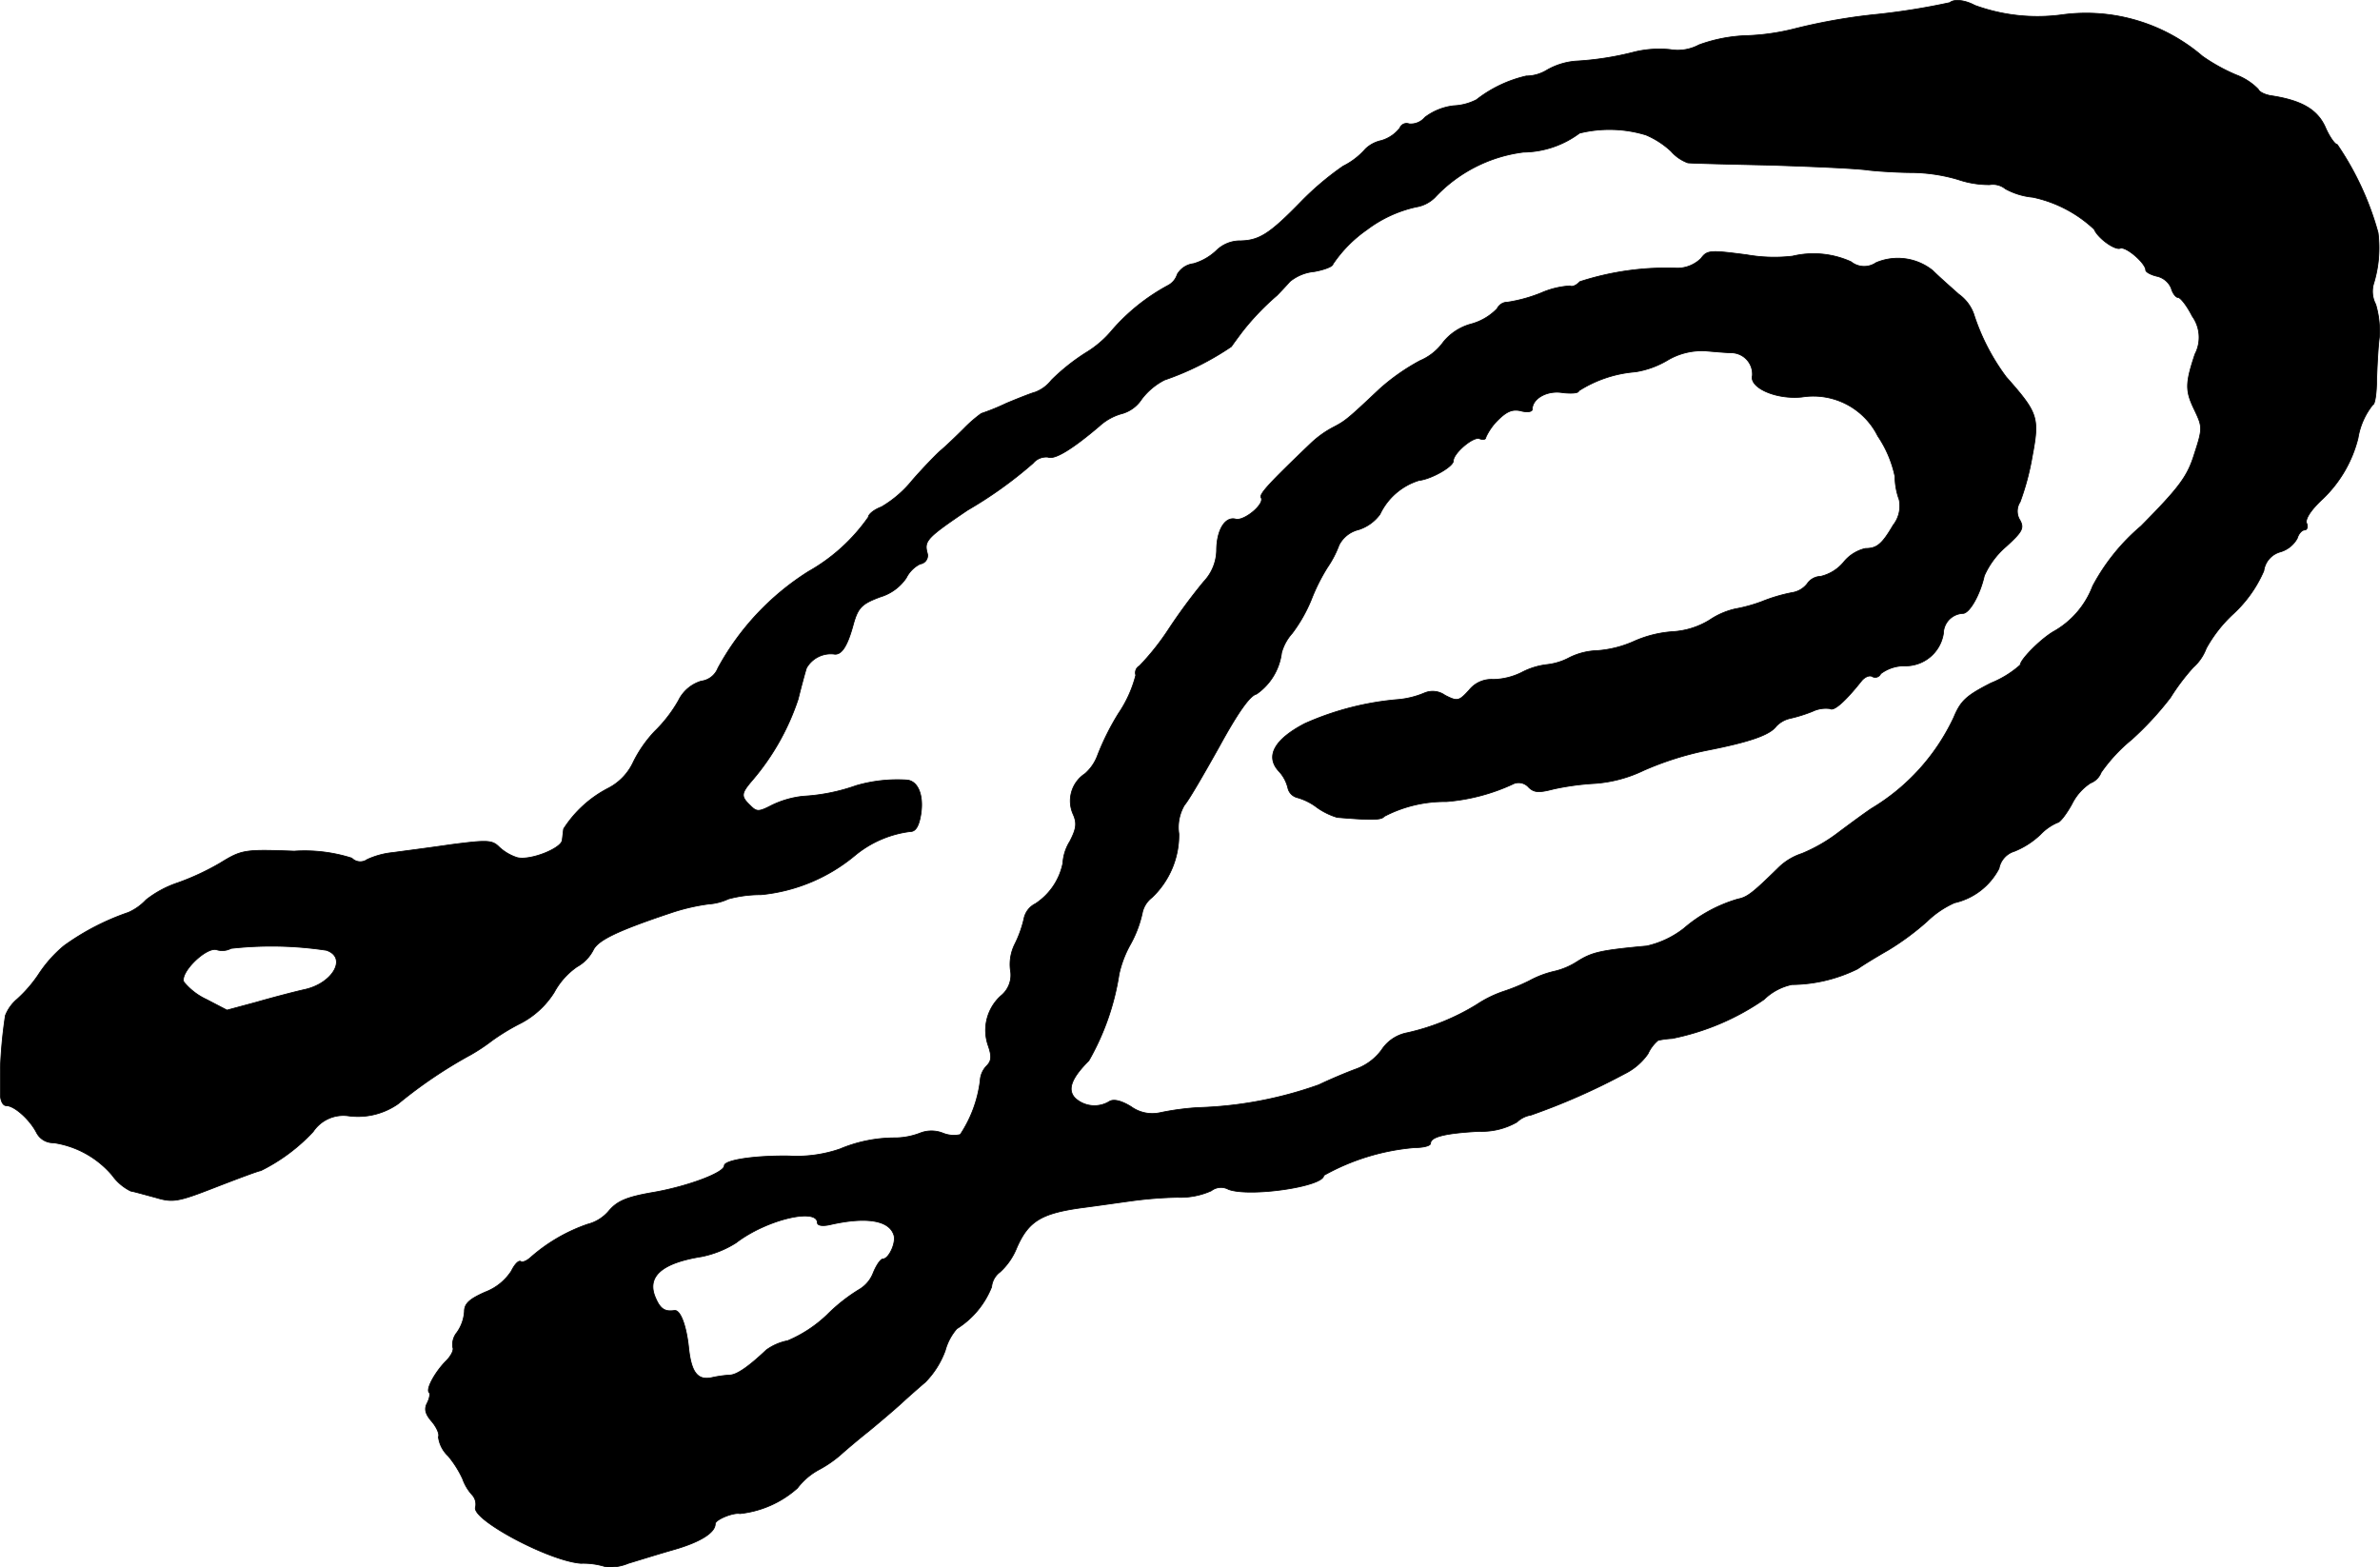
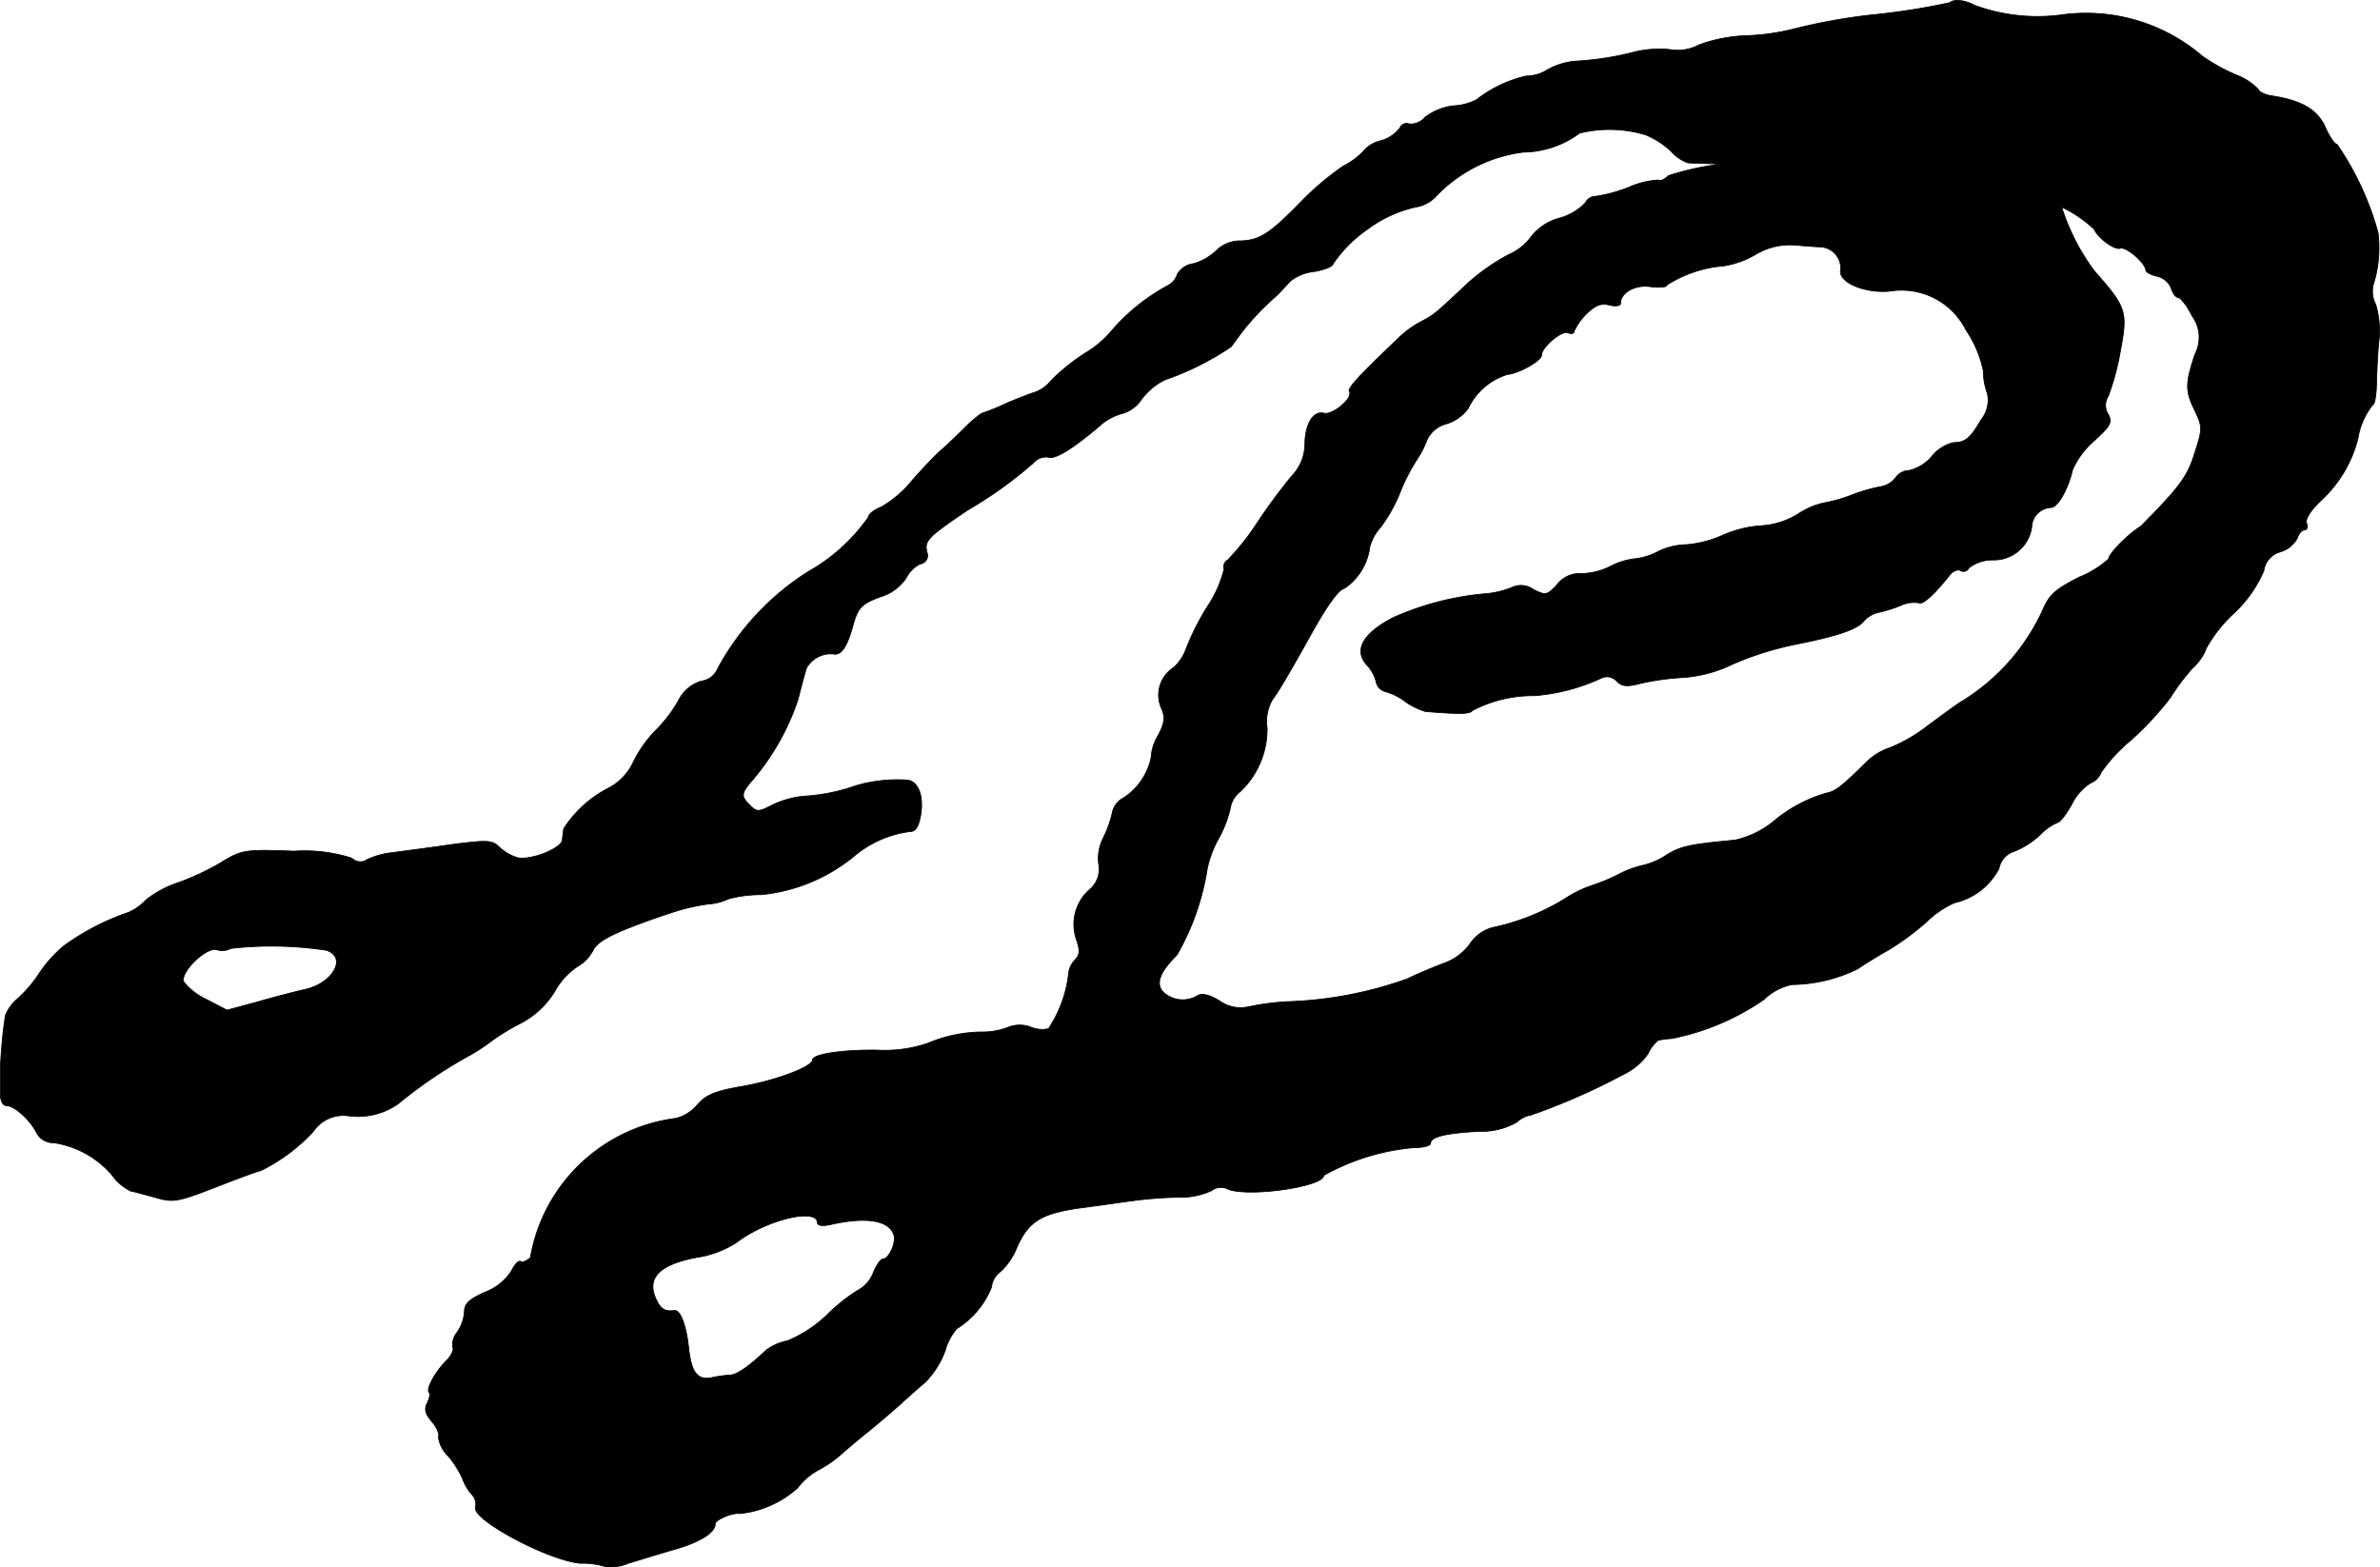
<svg xmlns="http://www.w3.org/2000/svg" version="1.1" width="10.949mm" height="7.211mm" viewBox="0 0 31.036 20.44">
  <defs>
    <style type="text/css">
      .a {
        stroke: #000;
        stroke-linecap: round;
        stroke-linejoin: round;
        stroke-width: 0.01px;
      }
    </style>
  </defs>
-   <path class="a" d="M25.426.034A8.829,8.829,0,0,1,24.493.185a7.446,7.446,0,0,0-1.084.188,2.939,2.939,0,0,1-.624.091A1.986,1.986,0,0,0,22.155.585a.585.585,0,0,1-.376.061,1.385,1.385,0,0,0-.46.03,3.91,3.91,0,0,1-.775.121.903.903,0,0,0-.369.115.523.523,0,0,1-.273.079A1.655,1.655,0,0,0,19.254,1.3a.718.718,0,0,1-.297.079.765.765,0,0,0-.376.151.239.239,0,0,1-.206.085.094.094,0,0,0-.121.055A.474.474,0,0,1,18.012,1.833a.428.428,0,0,0-.206.109.939.939,0,0,1-.291.224,3.761,3.761,0,0,0-.539.454c-.424.436-.557.521-.824.521a.441.441,0,0,0-.291.127.73.73,0,0,1-.297.17.284.284,0,0,0-.212.139.246.246,0,0,1-.121.145,2.597,2.597,0,0,0-.727.581,1.347,1.347,0,0,1-.345.297,2.666,2.666,0,0,0-.448.357.486.486,0,0,1-.212.157c-.048.012-.218.079-.376.145a2.944,2.944,0,0,1-.327.133,1.767,1.767,0,0,0-.224.194c-.109.109-.248.242-.315.297-.061.055-.224.224-.357.376a1.48,1.48,0,0,1-.406.351c-.097.036-.17.097-.17.133a2.376,2.376,0,0,1-.781.709,3.412,3.412,0,0,0-1.181,1.26.27.27,0,0,1-.218.17.487.487,0,0,0-.297.254,1.809,1.809,0,0,1-.309.4,1.636,1.636,0,0,0-.279.4.725.725,0,0,1-.321.339,1.514,1.514,0,0,0-.588.533c-.006.036-.012.103-.018.145-.006.109-.418.273-.588.23a.626.626,0,0,1-.236-.139c-.091-.091-.157-.091-.63-.03-.285.042-.624.085-.751.103a1.046,1.046,0,0,0-.339.091.154.154,0,0,1-.2-.018,2.029,2.029,0,0,0-.751-.091c-.654-.024-.684-.018-.969.157a3.291,3.291,0,0,1-.545.254,1.373,1.373,0,0,0-.418.224.706.706,0,0,1-.23.164,3.19,3.19,0,0,0-.842.436,1.678,1.678,0,0,0-.333.376,1.733,1.733,0,0,1-.279.321.532.532,0,0,0-.151.212,6.072,6.072,0,0,0-.067.751v.254c0,.097.03.17.079.17.103,0,.303.176.394.351a.244.244,0,0,0,.224.133,1.24,1.24,0,0,1,.763.424.65.65,0,0,0,.242.206c.042.006.188.048.327.085.224.067.291.055.787-.139.297-.115.557-.212.581-.212a2.356,2.356,0,0,0,.684-.509.473.473,0,0,1,.46-.206.912.912,0,0,0,.648-.157,6.048,6.048,0,0,1,.951-.642,2.433,2.433,0,0,0,.273-.182,2.864,2.864,0,0,1,.345-.212,1.135,1.135,0,0,0,.466-.418.962.962,0,0,1,.297-.333.524.524,0,0,0,.212-.218c.061-.127.303-.248,1.012-.485a2.619,2.619,0,0,1,.491-.115.728.728,0,0,0,.26-.067,1.612,1.612,0,0,1,.424-.055,2.25,2.25,0,0,0,1.23-.515,1.402,1.402,0,0,1,.721-.309c.067,0,.109-.073.133-.218.042-.254-.036-.448-.188-.454a1.923,1.923,0,0,0-.654.073,2.477,2.477,0,0,1-.69.139,1.238,1.238,0,0,0-.406.115c-.176.091-.2.091-.285.006-.127-.121-.121-.157.03-.333a3.147,3.147,0,0,0,.594-1.054c.042-.17.091-.351.109-.406a.364.364,0,0,1,.357-.182c.097.018.176-.097.254-.388.061-.218.109-.267.351-.357a.625.625,0,0,0,.339-.248.404.404,0,0,1,.182-.182.111.111,0,0,0,.096-.124l-.005-.021c-.042-.157,0-.2.527-.557a5.436,5.436,0,0,0,.854-.612.222.222,0,0,1,.194-.079c.085.036.309-.097.672-.406a.713.713,0,0,1,.303-.164.453.453,0,0,0,.248-.188.868.868,0,0,1,.297-.248,3.667,3.667,0,0,0,.872-.436c.024-.036.091-.127.151-.206a3.34,3.34,0,0,1,.442-.46c.048-.048.127-.133.17-.182A.588.588,0,0,1,17.14,3.541c.133-.024.242-.067.242-.097a1.708,1.708,0,0,1,.442-.448,1.659,1.659,0,0,1,.642-.297.447.447,0,0,0,.248-.127,1.906,1.906,0,0,1,1.151-.588,1.245,1.245,0,0,0,.733-.248,1.633,1.633,0,0,1,.866.024,1.122,1.122,0,0,1,.327.212.533.533,0,0,0,.218.151c.036.006.515.018,1.066.03.551.018,1.139.042,1.302.067.17.018.418.03.563.03a2.214,2.214,0,0,1,.594.091,1.248,1.248,0,0,0,.412.067.261.261,0,0,1,.206.055.922.922,0,0,0,.357.109,1.674,1.674,0,0,1,.8.418c.048.115.267.273.339.248.073-.03.333.194.333.285,0,.024.067.061.145.079a.265.265,0,0,1,.188.157c.018.067.061.121.091.121s.115.109.182.242a.474.474,0,0,1,.036.497c-.127.382-.127.478-.006.727.103.218.109.236,0,.569-.091.297-.194.436-.697.945a2.669,2.669,0,0,0-.63.781,1.144,1.144,0,0,1-.521.6c-.176.109-.424.363-.424.43a1.309,1.309,0,0,1-.382.236c-.321.164-.394.23-.485.448a2.733,2.733,0,0,1-1.072,1.187c-.073.048-.273.194-.442.321a2.107,2.107,0,0,1-.466.267.782.782,0,0,0-.315.194c-.333.327-.4.376-.521.4a1.883,1.883,0,0,0-.703.382,1.22,1.22,0,0,1-.485.23c-.594.055-.709.079-.902.2a.943.943,0,0,1-.291.127,1.29,1.29,0,0,0-.339.127,2.498,2.498,0,0,1-.339.139,1.51,1.51,0,0,0-.345.17,2.949,2.949,0,0,1-.909.369.513.513,0,0,0-.333.224.714.714,0,0,1-.333.248c-.115.042-.333.133-.485.206a5.126,5.126,0,0,1-1.575.297,3.419,3.419,0,0,0-.497.067.472.472,0,0,1-.376-.079c-.127-.079-.23-.103-.285-.067a.372.372,0,0,1-.442-.042c-.109-.109-.055-.26.176-.491a3.269,3.269,0,0,0,.394-1.127,1.409,1.409,0,0,1,.151-.394,1.497,1.497,0,0,0,.151-.4.338.338,0,0,1,.127-.206,1.124,1.124,0,0,0,.351-.83.573.573,0,0,1,.073-.376c.055-.061.254-.406.454-.763.242-.442.4-.666.485-.684a.77.77,0,0,0,.327-.539.631.631,0,0,1,.139-.254,1.965,1.965,0,0,0,.248-.436,2.497,2.497,0,0,1,.212-.424,1.345,1.345,0,0,0,.151-.291.389.389,0,0,1,.254-.2.555.555,0,0,0,.279-.2.835.835,0,0,1,.509-.442c.164-.018.448-.182.448-.254,0-.103.26-.321.339-.291.048.018.085.012.085-.018a.762.762,0,0,1,.151-.218c.121-.121.194-.151.303-.127.085.024.151.012.151-.018,0-.145.2-.254.4-.218.115.012.206.006.206-.024a1.607,1.607,0,0,1,.739-.248,1.177,1.177,0,0,0,.418-.151.874.874,0,0,1,.515-.121c.133.012.285.024.339.024a.279.279,0,0,1,.254.297c-.042.157.309.315.648.279a.939.939,0,0,1,.987.509,1.479,1.479,0,0,1,.224.527.901.901,0,0,0,.055.303.404.404,0,0,1-.079.333c-.145.248-.212.303-.363.303a.515.515,0,0,0-.285.182.555.555,0,0,1-.297.182.218.218,0,0,0-.176.097.311.311,0,0,1-.2.115,2.143,2.143,0,0,0-.388.115,2.001,2.001,0,0,1-.351.097.989.989,0,0,0-.333.145,1.034,1.034,0,0,1-.472.151,1.493,1.493,0,0,0-.515.127,1.425,1.425,0,0,1-.478.121.87.87,0,0,0-.363.091.806.806,0,0,1-.291.091.939.939,0,0,0-.333.103.871.871,0,0,1-.369.091.371.371,0,0,0-.315.139c-.133.145-.151.151-.315.067a.275.275,0,0,0-.267-.03,1.144,1.144,0,0,1-.333.085,3.746,3.746,0,0,0-1.23.315c-.394.206-.515.424-.339.618a.485.485,0,0,1,.121.224.167.167,0,0,0,.115.121.77.77,0,0,1,.267.133.904.904,0,0,0,.26.127c.436.036.581.036.612-.012a1.702,1.702,0,0,1,.812-.194,2.541,2.541,0,0,0,.884-.236.173.173,0,0,1,.188.048c.073.073.139.073.327.024a3.416,3.416,0,0,1,.539-.073,1.75,1.75,0,0,0,.636-.17,4.062,4.062,0,0,1,.818-.26c.557-.109.824-.2.909-.315a.359.359,0,0,1,.182-.103,1.937,1.937,0,0,0,.291-.091.402.402,0,0,1,.23-.036c.048.036.194-.091.406-.357.042-.055.109-.085.145-.061a.078.078,0,0,0,.106-.031l.003-.006a.51.51,0,0,1,.309-.103.499.499,0,0,0,.509-.424.265.265,0,0,1,.254-.26c.085,0,.224-.242.279-.491a1.082,1.082,0,0,1,.285-.382c.206-.188.236-.236.182-.339a.22.22,0,0,1,0-.242,3.326,3.326,0,0,0,.157-.588c.097-.515.079-.569-.339-1.042a2.812,2.812,0,0,1-.424-.824.541.541,0,0,0-.194-.254c-.109-.097-.26-.23-.339-.309a.726.726,0,0,0-.739-.103.273.273,0,0,1-.327-.012,1.184,1.184,0,0,0-.763-.073,2.066,2.066,0,0,1-.599-.018c-.472-.061-.515-.061-.594.048a.445.445,0,0,1-.309.127,3.643,3.643,0,0,0-1.272.176c-.042.048-.103.073-.127.055a1.1,1.1,0,0,0-.376.091,1.958,1.958,0,0,1-.436.121.151.151,0,0,0-.139.085.739.739,0,0,1-.339.2.7.7,0,0,0-.363.236.717.717,0,0,1-.303.242,2.725,2.725,0,0,0-.527.369c-.424.4-.448.418-.612.503a1.306,1.306,0,0,0-.285.206c-.551.527-.678.666-.648.709.048.085-.224.309-.333.279-.139-.036-.248.145-.248.412a.612.612,0,0,1-.17.406,7.351,7.351,0,0,0-.46.624,3.265,3.265,0,0,1-.376.472.102.102,0,0,0-.048.121,1.585,1.585,0,0,1-.224.497,3.309,3.309,0,0,0-.273.545.589.589,0,0,1-.164.242.425.425,0,0,0-.157.527c.055.121.042.194-.042.357a.608.608,0,0,0-.091.285.829.829,0,0,1-.357.527.279.279,0,0,0-.151.2,1.476,1.476,0,0,1-.121.333.59.59,0,0,0-.055.333.346.346,0,0,1-.121.333.604.604,0,0,0-.17.648c.048.139.048.2-.018.267a.298.298,0,0,0-.085.194,1.638,1.638,0,0,1-.26.703.377.377,0,0,1-.224-.018.403.403,0,0,0-.303,0,.933.933,0,0,1-.309.061,1.841,1.841,0,0,0-.733.145,1.736,1.736,0,0,1-.666.091c-.46-.006-.842.055-.842.127,0,.091-.472.267-.909.345-.363.061-.485.115-.594.242a.534.534,0,0,1-.279.176A2.209,2.209,0,0,0,6.916,16.4c-.048.042-.103.067-.127.048-.03-.012-.079.042-.121.127a.704.704,0,0,1-.339.273c-.206.091-.273.151-.273.254a.532.532,0,0,1-.097.273.25.25,0,0,0-.055.194c.018.03-.018.109-.085.176-.145.145-.267.369-.224.412.018.018.006.079-.024.139-.042.079-.024.145.061.242.061.073.103.164.085.2a.409.409,0,0,0,.127.248,1.363,1.363,0,0,1,.188.297.618.618,0,0,0,.121.206.181.181,0,0,1,.048.164c-.061.157.957.703,1.375.733a.97.97,0,0,1,.333.048.635.635,0,0,0,.285-.048c.139-.042.412-.127.606-.182.333-.097.527-.218.527-.333,0-.055.236-.151.321-.133a1.338,1.338,0,0,0,.751-.333.865.865,0,0,1,.273-.236,1.552,1.552,0,0,0,.285-.194c.061-.055.23-.2.376-.315.139-.115.333-.279.424-.363s.23-.206.309-.273a1.149,1.149,0,0,0,.26-.412.729.729,0,0,1,.151-.285,1.136,1.136,0,0,0,.454-.545.273.273,0,0,1,.109-.194.857.857,0,0,0,.218-.315c.151-.345.315-.448.83-.521.23-.03.527-.073.66-.091a5.223,5.223,0,0,1,.606-.048.985.985,0,0,0,.442-.085.204.204,0,0,1,.224-.018c.273.103,1.242-.036,1.242-.182a2.92,2.92,0,0,1,1.187-.363c.115,0,.206-.024.206-.055,0-.085.188-.133.636-.157a.922.922,0,0,0,.491-.121.343.343,0,0,1,.182-.091,8.543,8.543,0,0,0,1.223-.539.804.804,0,0,0,.303-.26.492.492,0,0,1,.133-.176,1.182,1.182,0,0,1,.182-.024,3.209,3.209,0,0,0,1.199-.509.739.739,0,0,1,.363-.194,1.968,1.968,0,0,0,.86-.206c.048-.036.224-.145.394-.242a3.461,3.461,0,0,0,.509-.376,1.235,1.235,0,0,1,.357-.242.87.87,0,0,0,.581-.448.289.289,0,0,1,.2-.224,1.07,1.07,0,0,0,.339-.218.679.679,0,0,1,.224-.157c.03,0,.115-.109.188-.242a.689.689,0,0,1,.242-.273.243.243,0,0,0,.139-.139,2.115,2.115,0,0,1,.4-.43,4.11,4.11,0,0,0,.503-.545,2.791,2.791,0,0,1,.297-.394.622.622,0,0,0,.17-.248,1.789,1.789,0,0,1,.357-.454,1.654,1.654,0,0,0,.394-.557.297.297,0,0,1,.218-.248.37.37,0,0,0,.218-.176c.018-.061.061-.109.097-.109.03,0,.048-.042.024-.091-.018-.055.061-.176.212-.315a1.645,1.645,0,0,0,.46-.793.934.934,0,0,1,.194-.436c.024,0,.048-.145.048-.321.006-.17.018-.424.036-.557a1.218,1.218,0,0,0-.048-.43.359.359,0,0,1-.024-.279,1.581,1.581,0,0,0,.055-.654,3.84,3.84,0,0,0-.533-1.151c-.03,0-.103-.103-.157-.23-.103-.224-.303-.345-.703-.406-.079-.012-.157-.048-.17-.085a.796.796,0,0,0-.291-.188,2.383,2.383,0,0,1-.436-.242A2.329,2.329,0,0,0,26.892.192,2.38,2.38,0,0,1,25.753.07C25.62-.002,25.48-.014,25.426.034Zm-21.175,12.356c.285.091.091.436-.285.515-.133.03-.412.103-.624.164l-.382.103-.267-.139a.833.833,0,0,1-.297-.23c-.048-.127.297-.46.43-.418a.246.246,0,0,0,.188-.018,4.76,4.76,0,0,1,1.236.024Zm6.408,3.555c0,.036.067.048.17.024.454-.103.757-.061.824.127.042.097-.061.321-.139.321-.03,0-.085.079-.127.182a.427.427,0,0,1-.176.212,2.23,2.23,0,0,0-.424.333,1.698,1.698,0,0,1-.515.339.701.701,0,0,0-.279.121c-.23.218-.388.327-.478.327a1.559,1.559,0,0,0-.218.03c-.194.048-.279-.055-.315-.369-.03-.303-.109-.515-.188-.503-.121.018-.182-.018-.242-.157-.127-.279.067-.46.594-.545A1.324,1.324,0,0,0,9.599,16.206c.394-.303,1.06-.46,1.06-.26Z" />
+   <path class="a" d="M25.426.034A8.829,8.829,0,0,1,24.493.185a7.446,7.446,0,0,0-1.084.188,2.939,2.939,0,0,1-.624.091A1.986,1.986,0,0,0,22.155.585a.585.585,0,0,1-.376.061,1.385,1.385,0,0,0-.46.03,3.91,3.91,0,0,1-.775.121.903.903,0,0,0-.369.115.523.523,0,0,1-.273.079A1.655,1.655,0,0,0,19.254,1.3a.718.718,0,0,1-.297.079.765.765,0,0,0-.376.151.239.239,0,0,1-.206.085.094.094,0,0,0-.121.055A.474.474,0,0,1,18.012,1.833a.428.428,0,0,0-.206.109.939.939,0,0,1-.291.224,3.761,3.761,0,0,0-.539.454c-.424.436-.557.521-.824.521a.441.441,0,0,0-.291.127.73.73,0,0,1-.297.17.284.284,0,0,0-.212.139.246.246,0,0,1-.121.145,2.597,2.597,0,0,0-.727.581,1.347,1.347,0,0,1-.345.297,2.666,2.666,0,0,0-.448.357.486.486,0,0,1-.212.157c-.048.012-.218.079-.376.145a2.944,2.944,0,0,1-.327.133,1.767,1.767,0,0,0-.224.194c-.109.109-.248.242-.315.297-.061.055-.224.224-.357.376a1.48,1.48,0,0,1-.406.351c-.097.036-.17.097-.17.133a2.376,2.376,0,0,1-.781.709,3.412,3.412,0,0,0-1.181,1.26.27.27,0,0,1-.218.17.487.487,0,0,0-.297.254,1.809,1.809,0,0,1-.309.4,1.636,1.636,0,0,0-.279.4.725.725,0,0,1-.321.339,1.514,1.514,0,0,0-.588.533c-.006.036-.012.103-.018.145-.006.109-.418.273-.588.23a.626.626,0,0,1-.236-.139c-.091-.091-.157-.091-.63-.03-.285.042-.624.085-.751.103a1.046,1.046,0,0,0-.339.091.154.154,0,0,1-.2-.018,2.029,2.029,0,0,0-.751-.091c-.654-.024-.684-.018-.969.157a3.291,3.291,0,0,1-.545.254,1.373,1.373,0,0,0-.418.224.706.706,0,0,1-.23.164,3.19,3.19,0,0,0-.842.436,1.678,1.678,0,0,0-.333.376,1.733,1.733,0,0,1-.279.321.532.532,0,0,0-.151.212,6.072,6.072,0,0,0-.067.751v.254c0,.097.03.17.079.17.103,0,.303.176.394.351a.244.244,0,0,0,.224.133,1.24,1.24,0,0,1,.763.424.65.65,0,0,0,.242.206c.042.006.188.048.327.085.224.067.291.055.787-.139.297-.115.557-.212.581-.212a2.356,2.356,0,0,0,.684-.509.473.473,0,0,1,.46-.206.912.912,0,0,0,.648-.157,6.048,6.048,0,0,1,.951-.642,2.433,2.433,0,0,0,.273-.182,2.864,2.864,0,0,1,.345-.212,1.135,1.135,0,0,0,.466-.418.962.962,0,0,1,.297-.333.524.524,0,0,0,.212-.218c.061-.127.303-.248,1.012-.485a2.619,2.619,0,0,1,.491-.115.728.728,0,0,0,.26-.067,1.612,1.612,0,0,1,.424-.055,2.25,2.25,0,0,0,1.23-.515,1.402,1.402,0,0,1,.721-.309c.067,0,.109-.073.133-.218.042-.254-.036-.448-.188-.454a1.923,1.923,0,0,0-.654.073,2.477,2.477,0,0,1-.69.139,1.238,1.238,0,0,0-.406.115c-.176.091-.2.091-.285.006-.127-.121-.121-.157.03-.333a3.147,3.147,0,0,0,.594-1.054c.042-.17.091-.351.109-.406a.364.364,0,0,1,.357-.182c.097.018.176-.097.254-.388.061-.218.109-.267.351-.357a.625.625,0,0,0,.339-.248.404.404,0,0,1,.182-.182.111.111,0,0,0,.096-.124l-.005-.021c-.042-.157,0-.2.527-.557a5.436,5.436,0,0,0,.854-.612.222.222,0,0,1,.194-.079c.085.036.309-.097.672-.406a.713.713,0,0,1,.303-.164.453.453,0,0,0,.248-.188.868.868,0,0,1,.297-.248,3.667,3.667,0,0,0,.872-.436c.024-.036.091-.127.151-.206a3.34,3.34,0,0,1,.442-.46c.048-.048.127-.133.17-.182A.588.588,0,0,1,17.14,3.541c.133-.024.242-.067.242-.097a1.708,1.708,0,0,1,.442-.448,1.659,1.659,0,0,1,.642-.297.447.447,0,0,0,.248-.127,1.906,1.906,0,0,1,1.151-.588,1.245,1.245,0,0,0,.733-.248,1.633,1.633,0,0,1,.866.024,1.122,1.122,0,0,1,.327.212.533.533,0,0,0,.218.151c.036.006.515.018,1.066.03.551.018,1.139.042,1.302.067.17.018.418.03.563.03a2.214,2.214,0,0,1,.594.091,1.248,1.248,0,0,0,.412.067.261.261,0,0,1,.206.055.922.922,0,0,0,.357.109,1.674,1.674,0,0,1,.8.418c.048.115.267.273.339.248.073-.03.333.194.333.285,0,.024.067.061.145.079a.265.265,0,0,1,.188.157c.018.067.061.121.091.121s.115.109.182.242a.474.474,0,0,1,.036.497c-.127.382-.127.478-.006.727.103.218.109.236,0,.569-.091.297-.194.436-.697.945c-.176.109-.424.363-.424.43a1.309,1.309,0,0,1-.382.236c-.321.164-.394.23-.485.448a2.733,2.733,0,0,1-1.072,1.187c-.073.048-.273.194-.442.321a2.107,2.107,0,0,1-.466.267.782.782,0,0,0-.315.194c-.333.327-.4.376-.521.4a1.883,1.883,0,0,0-.703.382,1.22,1.22,0,0,1-.485.23c-.594.055-.709.079-.902.2a.943.943,0,0,1-.291.127,1.29,1.29,0,0,0-.339.127,2.498,2.498,0,0,1-.339.139,1.51,1.51,0,0,0-.345.17,2.949,2.949,0,0,1-.909.369.513.513,0,0,0-.333.224.714.714,0,0,1-.333.248c-.115.042-.333.133-.485.206a5.126,5.126,0,0,1-1.575.297,3.419,3.419,0,0,0-.497.067.472.472,0,0,1-.376-.079c-.127-.079-.23-.103-.285-.067a.372.372,0,0,1-.442-.042c-.109-.109-.055-.26.176-.491a3.269,3.269,0,0,0,.394-1.127,1.409,1.409,0,0,1,.151-.394,1.497,1.497,0,0,0,.151-.4.338.338,0,0,1,.127-.206,1.124,1.124,0,0,0,.351-.83.573.573,0,0,1,.073-.376c.055-.061.254-.406.454-.763.242-.442.4-.666.485-.684a.77.77,0,0,0,.327-.539.631.631,0,0,1,.139-.254,1.965,1.965,0,0,0,.248-.436,2.497,2.497,0,0,1,.212-.424,1.345,1.345,0,0,0,.151-.291.389.389,0,0,1,.254-.2.555.555,0,0,0,.279-.2.835.835,0,0,1,.509-.442c.164-.018.448-.182.448-.254,0-.103.26-.321.339-.291.048.018.085.012.085-.018a.762.762,0,0,1,.151-.218c.121-.121.194-.151.303-.127.085.024.151.012.151-.018,0-.145.2-.254.4-.218.115.012.206.006.206-.024a1.607,1.607,0,0,1,.739-.248,1.177,1.177,0,0,0,.418-.151.874.874,0,0,1,.515-.121c.133.012.285.024.339.024a.279.279,0,0,1,.254.297c-.042.157.309.315.648.279a.939.939,0,0,1,.987.509,1.479,1.479,0,0,1,.224.527.901.901,0,0,0,.055.303.404.404,0,0,1-.079.333c-.145.248-.212.303-.363.303a.515.515,0,0,0-.285.182.555.555,0,0,1-.297.182.218.218,0,0,0-.176.097.311.311,0,0,1-.2.115,2.143,2.143,0,0,0-.388.115,2.001,2.001,0,0,1-.351.097.989.989,0,0,0-.333.145,1.034,1.034,0,0,1-.472.151,1.493,1.493,0,0,0-.515.127,1.425,1.425,0,0,1-.478.121.87.87,0,0,0-.363.091.806.806,0,0,1-.291.091.939.939,0,0,0-.333.103.871.871,0,0,1-.369.091.371.371,0,0,0-.315.139c-.133.145-.151.151-.315.067a.275.275,0,0,0-.267-.03,1.144,1.144,0,0,1-.333.085,3.746,3.746,0,0,0-1.23.315c-.394.206-.515.424-.339.618a.485.485,0,0,1,.121.224.167.167,0,0,0,.115.121.77.77,0,0,1,.267.133.904.904,0,0,0,.26.127c.436.036.581.036.612-.012a1.702,1.702,0,0,1,.812-.194,2.541,2.541,0,0,0,.884-.236.173.173,0,0,1,.188.048c.073.073.139.073.327.024a3.416,3.416,0,0,1,.539-.073,1.75,1.75,0,0,0,.636-.17,4.062,4.062,0,0,1,.818-.26c.557-.109.824-.2.909-.315a.359.359,0,0,1,.182-.103,1.937,1.937,0,0,0,.291-.091.402.402,0,0,1,.23-.036c.048.036.194-.091.406-.357.042-.055.109-.085.145-.061a.078.078,0,0,0,.106-.031l.003-.006a.51.51,0,0,1,.309-.103.499.499,0,0,0,.509-.424.265.265,0,0,1,.254-.26c.085,0,.224-.242.279-.491a1.082,1.082,0,0,1,.285-.382c.206-.188.236-.236.182-.339a.22.22,0,0,1,0-.242,3.326,3.326,0,0,0,.157-.588c.097-.515.079-.569-.339-1.042a2.812,2.812,0,0,1-.424-.824.541.541,0,0,0-.194-.254c-.109-.097-.26-.23-.339-.309a.726.726,0,0,0-.739-.103.273.273,0,0,1-.327-.012,1.184,1.184,0,0,0-.763-.073,2.066,2.066,0,0,1-.599-.018c-.472-.061-.515-.061-.594.048a.445.445,0,0,1-.309.127,3.643,3.643,0,0,0-1.272.176c-.042.048-.103.073-.127.055a1.1,1.1,0,0,0-.376.091,1.958,1.958,0,0,1-.436.121.151.151,0,0,0-.139.085.739.739,0,0,1-.339.2.7.7,0,0,0-.363.236.717.717,0,0,1-.303.242,2.725,2.725,0,0,0-.527.369c-.424.4-.448.418-.612.503a1.306,1.306,0,0,0-.285.206c-.551.527-.678.666-.648.709.048.085-.224.309-.333.279-.139-.036-.248.145-.248.412a.612.612,0,0,1-.17.406,7.351,7.351,0,0,0-.46.624,3.265,3.265,0,0,1-.376.472.102.102,0,0,0-.048.121,1.585,1.585,0,0,1-.224.497,3.309,3.309,0,0,0-.273.545.589.589,0,0,1-.164.242.425.425,0,0,0-.157.527c.055.121.042.194-.042.357a.608.608,0,0,0-.091.285.829.829,0,0,1-.357.527.279.279,0,0,0-.151.2,1.476,1.476,0,0,1-.121.333.59.59,0,0,0-.055.333.346.346,0,0,1-.121.333.604.604,0,0,0-.17.648c.048.139.048.2-.018.267a.298.298,0,0,0-.085.194,1.638,1.638,0,0,1-.26.703.377.377,0,0,1-.224-.018.403.403,0,0,0-.303,0,.933.933,0,0,1-.309.061,1.841,1.841,0,0,0-.733.145,1.736,1.736,0,0,1-.666.091c-.46-.006-.842.055-.842.127,0,.091-.472.267-.909.345-.363.061-.485.115-.594.242a.534.534,0,0,1-.279.176A2.209,2.209,0,0,0,6.916,16.4c-.048.042-.103.067-.127.048-.03-.012-.079.042-.121.127a.704.704,0,0,1-.339.273c-.206.091-.273.151-.273.254a.532.532,0,0,1-.097.273.25.25,0,0,0-.055.194c.018.03-.018.109-.085.176-.145.145-.267.369-.224.412.018.018.006.079-.024.139-.042.079-.024.145.061.242.061.073.103.164.085.2a.409.409,0,0,0,.127.248,1.363,1.363,0,0,1,.188.297.618.618,0,0,0,.121.206.181.181,0,0,1,.048.164c-.061.157.957.703,1.375.733a.97.97,0,0,1,.333.048.635.635,0,0,0,.285-.048c.139-.042.412-.127.606-.182.333-.097.527-.218.527-.333,0-.055.236-.151.321-.133a1.338,1.338,0,0,0,.751-.333.865.865,0,0,1,.273-.236,1.552,1.552,0,0,0,.285-.194c.061-.055.23-.2.376-.315.139-.115.333-.279.424-.363s.23-.206.309-.273a1.149,1.149,0,0,0,.26-.412.729.729,0,0,1,.151-.285,1.136,1.136,0,0,0,.454-.545.273.273,0,0,1,.109-.194.857.857,0,0,0,.218-.315c.151-.345.315-.448.83-.521.23-.03.527-.073.66-.091a5.223,5.223,0,0,1,.606-.048.985.985,0,0,0,.442-.085.204.204,0,0,1,.224-.018c.273.103,1.242-.036,1.242-.182a2.92,2.92,0,0,1,1.187-.363c.115,0,.206-.024.206-.055,0-.085.188-.133.636-.157a.922.922,0,0,0,.491-.121.343.343,0,0,1,.182-.091,8.543,8.543,0,0,0,1.223-.539.804.804,0,0,0,.303-.26.492.492,0,0,1,.133-.176,1.182,1.182,0,0,1,.182-.024,3.209,3.209,0,0,0,1.199-.509.739.739,0,0,1,.363-.194,1.968,1.968,0,0,0,.86-.206c.048-.036.224-.145.394-.242a3.461,3.461,0,0,0,.509-.376,1.235,1.235,0,0,1,.357-.242.87.87,0,0,0,.581-.448.289.289,0,0,1,.2-.224,1.07,1.07,0,0,0,.339-.218.679.679,0,0,1,.224-.157c.03,0,.115-.109.188-.242a.689.689,0,0,1,.242-.273.243.243,0,0,0,.139-.139,2.115,2.115,0,0,1,.4-.43,4.11,4.11,0,0,0,.503-.545,2.791,2.791,0,0,1,.297-.394.622.622,0,0,0,.17-.248,1.789,1.789,0,0,1,.357-.454,1.654,1.654,0,0,0,.394-.557.297.297,0,0,1,.218-.248.37.37,0,0,0,.218-.176c.018-.061.061-.109.097-.109.03,0,.048-.042.024-.091-.018-.055.061-.176.212-.315a1.645,1.645,0,0,0,.46-.793.934.934,0,0,1,.194-.436c.024,0,.048-.145.048-.321.006-.17.018-.424.036-.557a1.218,1.218,0,0,0-.048-.43.359.359,0,0,1-.024-.279,1.581,1.581,0,0,0,.055-.654,3.84,3.84,0,0,0-.533-1.151c-.03,0-.103-.103-.157-.23-.103-.224-.303-.345-.703-.406-.079-.012-.157-.048-.17-.085a.796.796,0,0,0-.291-.188,2.383,2.383,0,0,1-.436-.242A2.329,2.329,0,0,0,26.892.192,2.38,2.38,0,0,1,25.753.07C25.62-.002,25.48-.014,25.426.034Zm-21.175,12.356c.285.091.091.436-.285.515-.133.03-.412.103-.624.164l-.382.103-.267-.139a.833.833,0,0,1-.297-.23c-.048-.127.297-.46.43-.418a.246.246,0,0,0,.188-.018,4.76,4.76,0,0,1,1.236.024Zm6.408,3.555c0,.036.067.048.17.024.454-.103.757-.061.824.127.042.097-.061.321-.139.321-.03,0-.085.079-.127.182a.427.427,0,0,1-.176.212,2.23,2.23,0,0,0-.424.333,1.698,1.698,0,0,1-.515.339.701.701,0,0,0-.279.121c-.23.218-.388.327-.478.327a1.559,1.559,0,0,0-.218.03c-.194.048-.279-.055-.315-.369-.03-.303-.109-.515-.188-.503-.121.018-.182-.018-.242-.157-.127-.279.067-.46.594-.545A1.324,1.324,0,0,0,9.599,16.206c.394-.303,1.06-.46,1.06-.26Z" />
</svg>